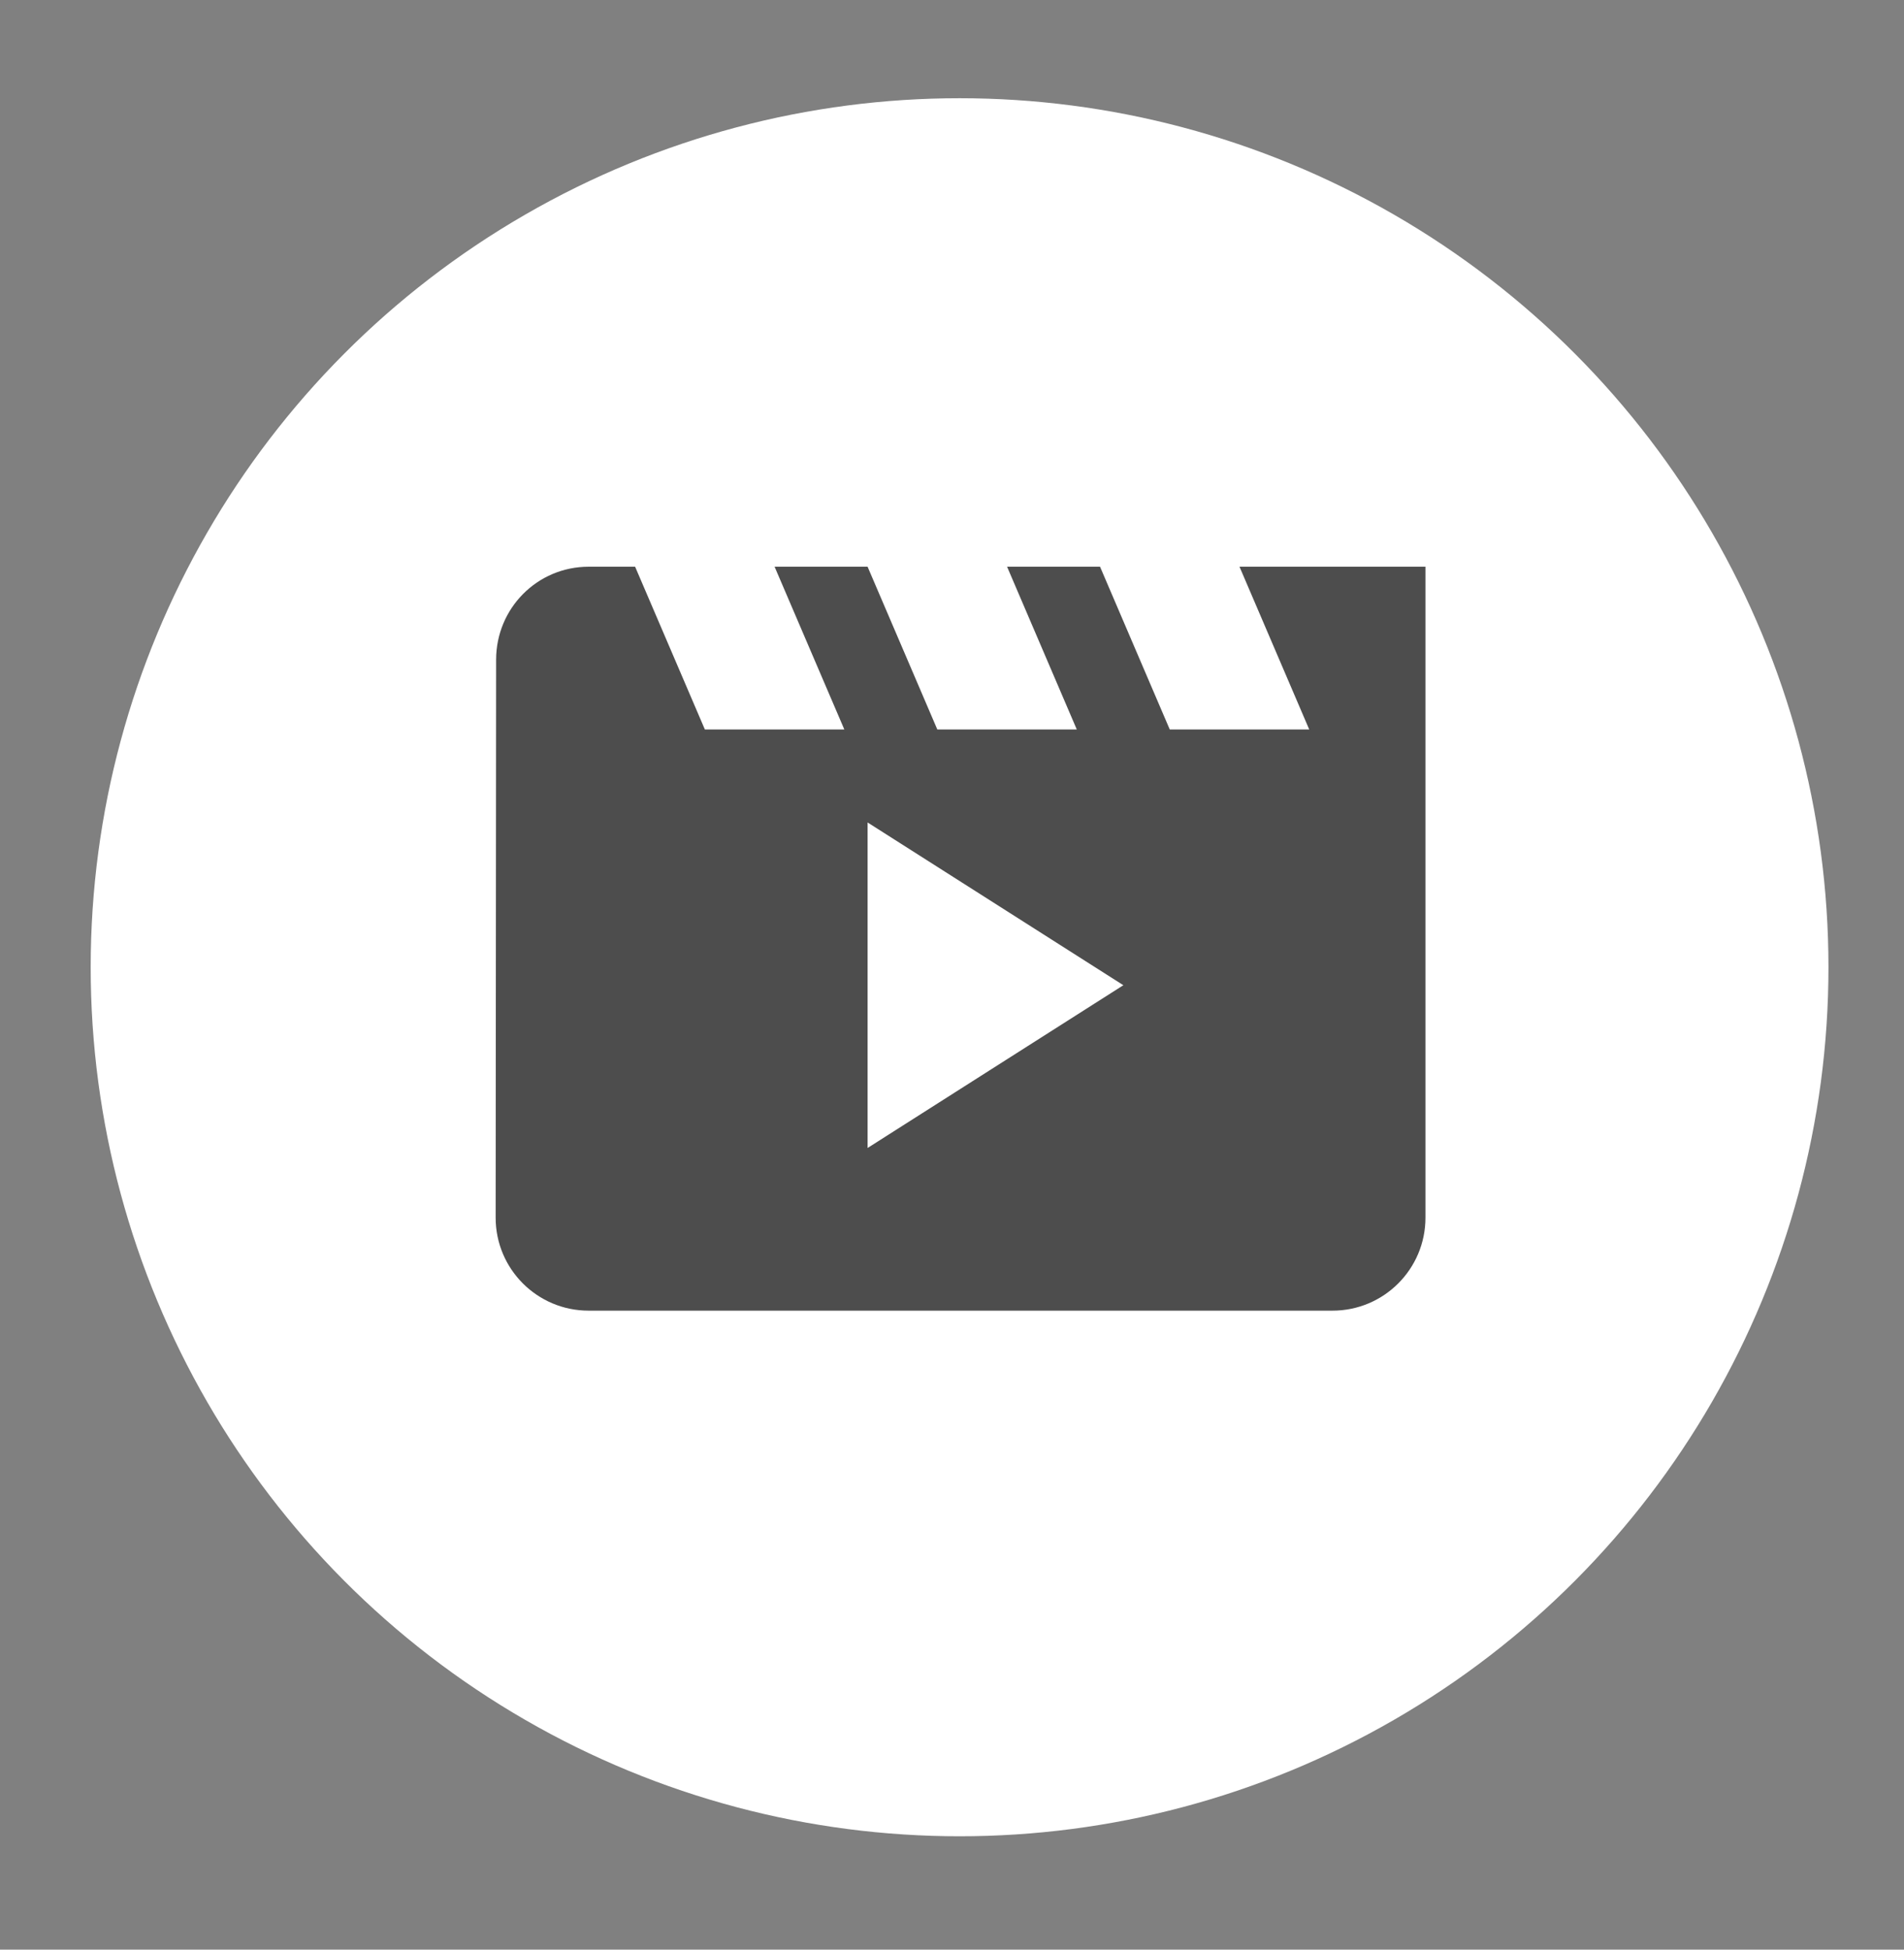
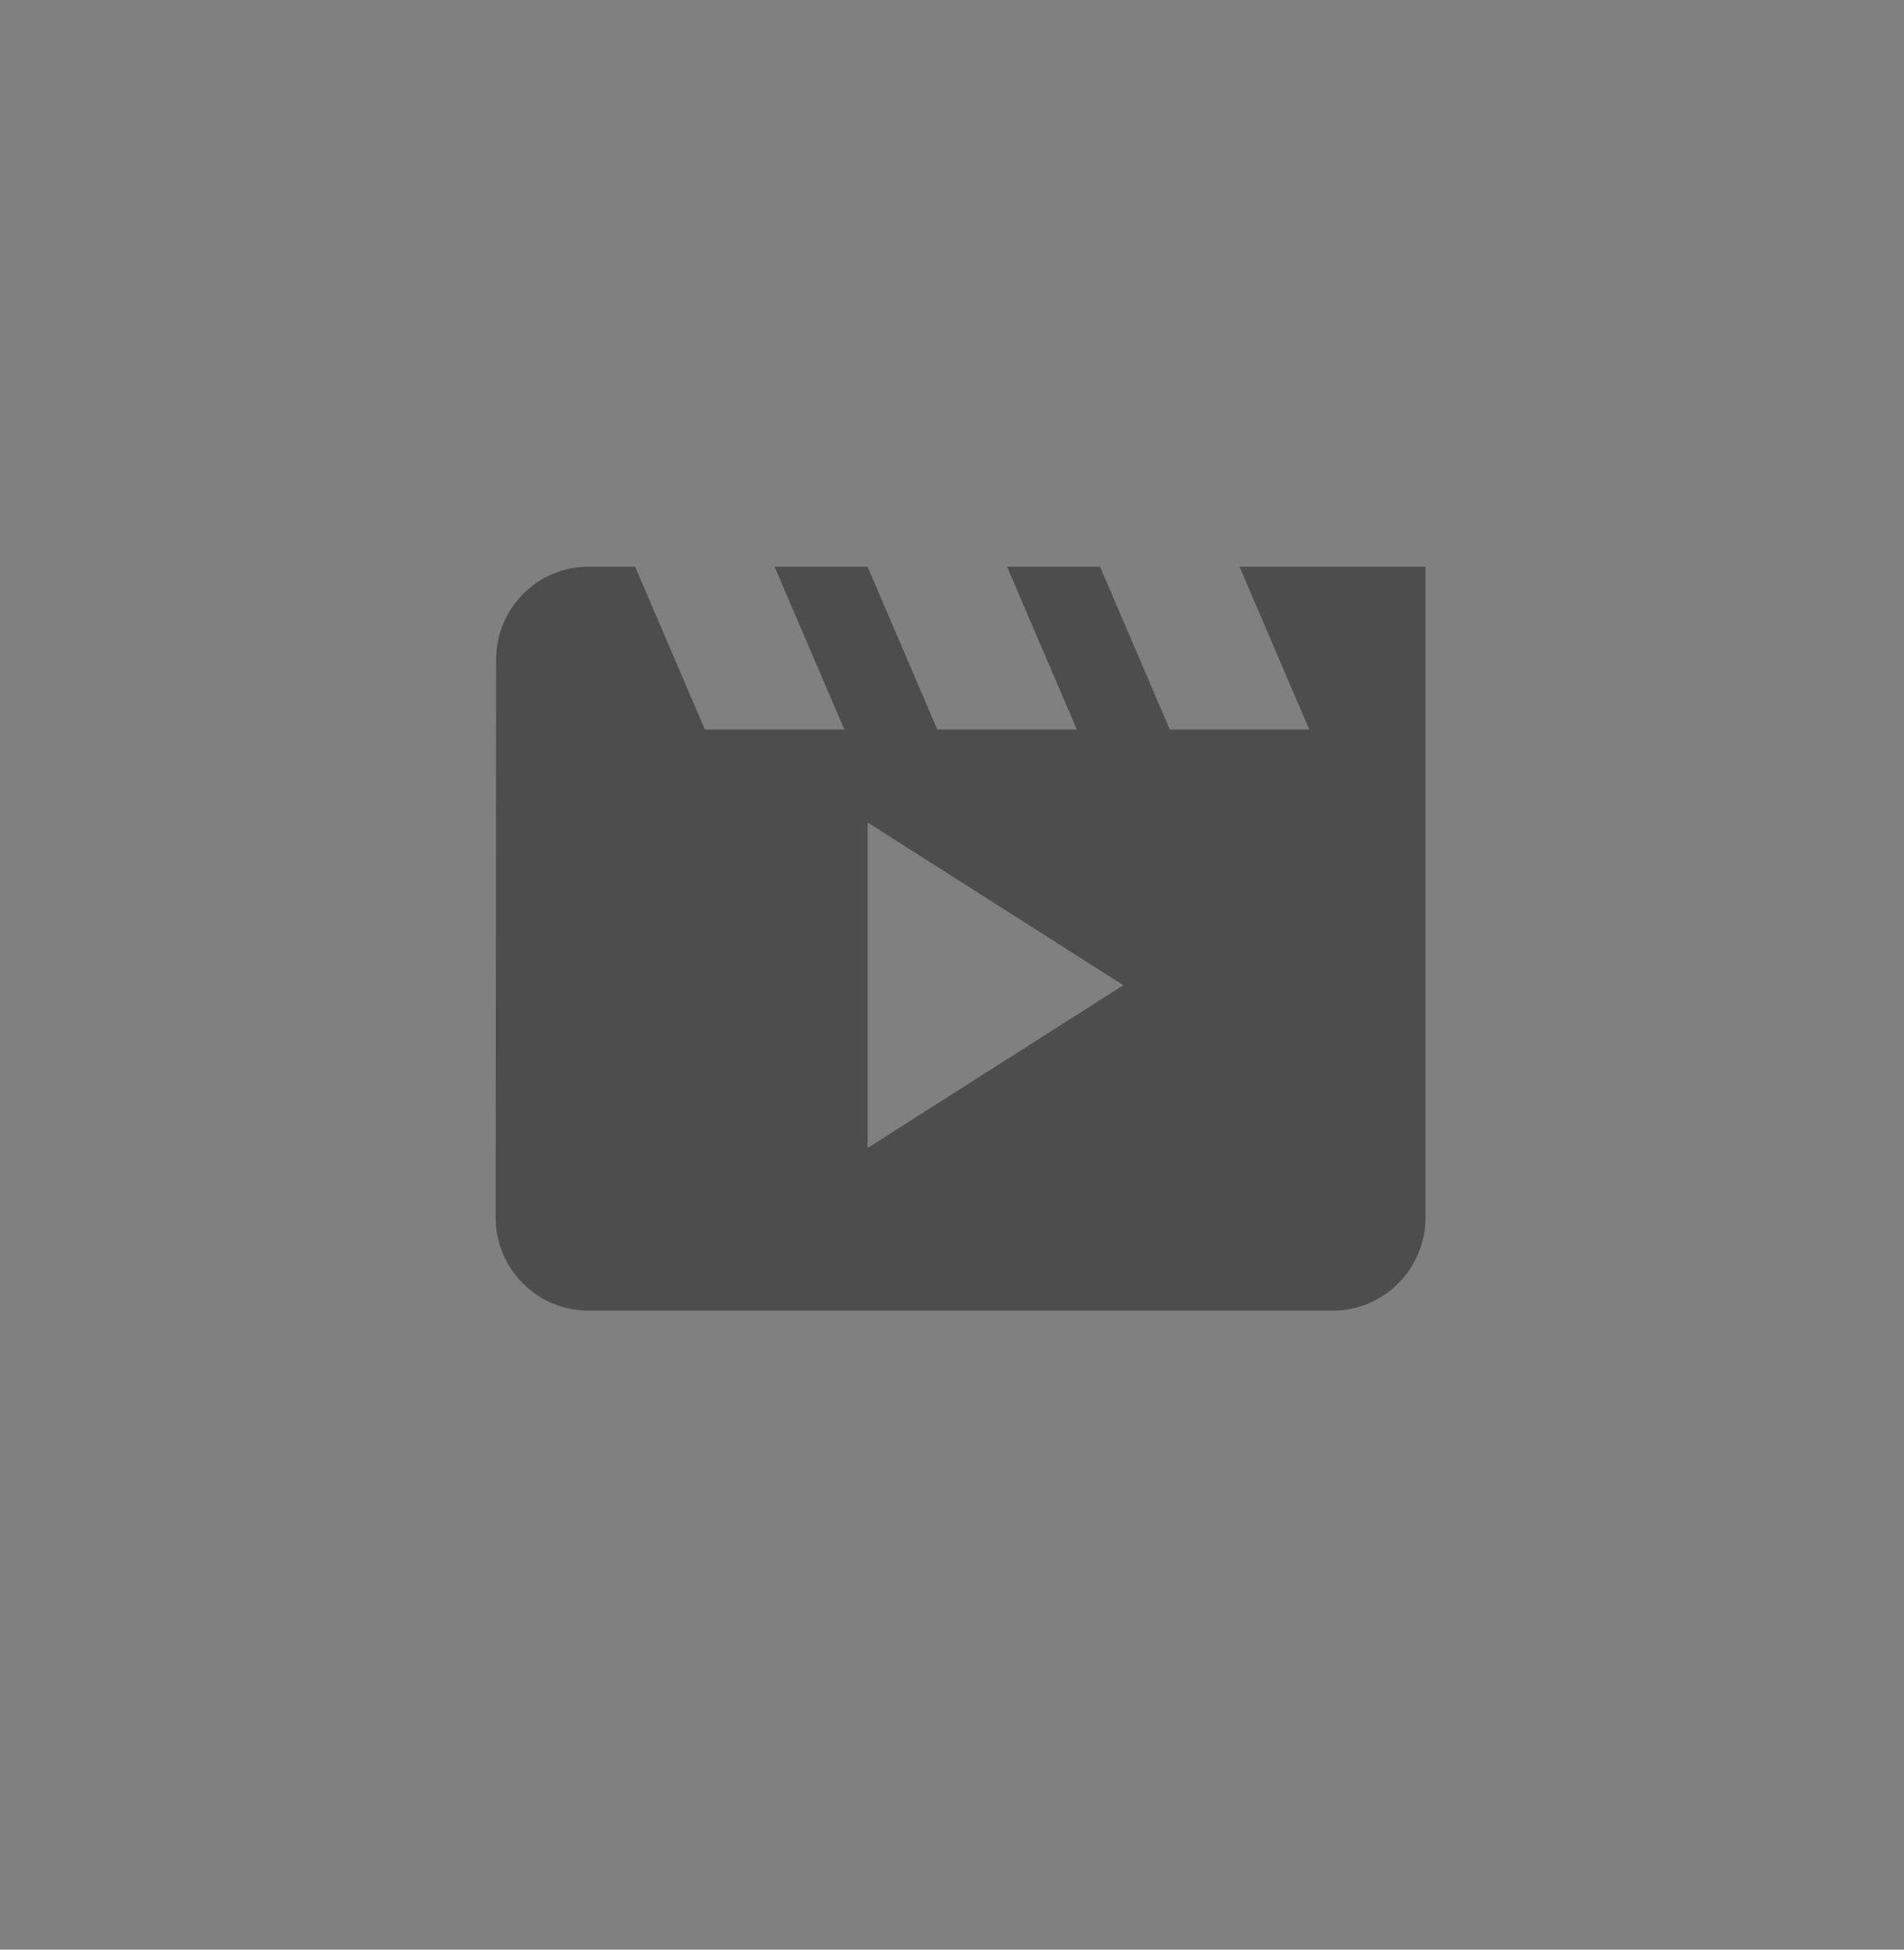
<svg xmlns="http://www.w3.org/2000/svg" version="1.1" x="0px" y="0px" width="126px" height="129px" viewBox="0 0 126 129" enable-background="new 0 0 126 129" xml:space="preserve">
  <rect x="0" y="0" width="126" height="129" fill="#808080" stroke="none" />
  <g>
    <g>
      <g>
			</g>
-       <circle fill="#FFFFFF" cx="63.501" cy="63.999" r="57.5" />
    </g>
  </g>
  <g>
    <path fill="#4D4D4D" d="M82.026,37.498l4.613,10.767H77.41l-4.613-10.767h-6.152l4.612,10.767h-9.23l-4.613-10.767H51.26 l4.614,10.767h-9.229l-4.615-10.767h-3.076c-3.4,0-6.123,2.753-6.123,6.152l-0.031,36.918c0,3.399,2.753,6.153,6.153,6.153H88.18 c3.399,0,6.152-2.754,6.152-6.153v-43.07H82.026z M57.415,75.957V54.42L74.34,65.188L57.415,75.957z" />
  </g>
</svg>